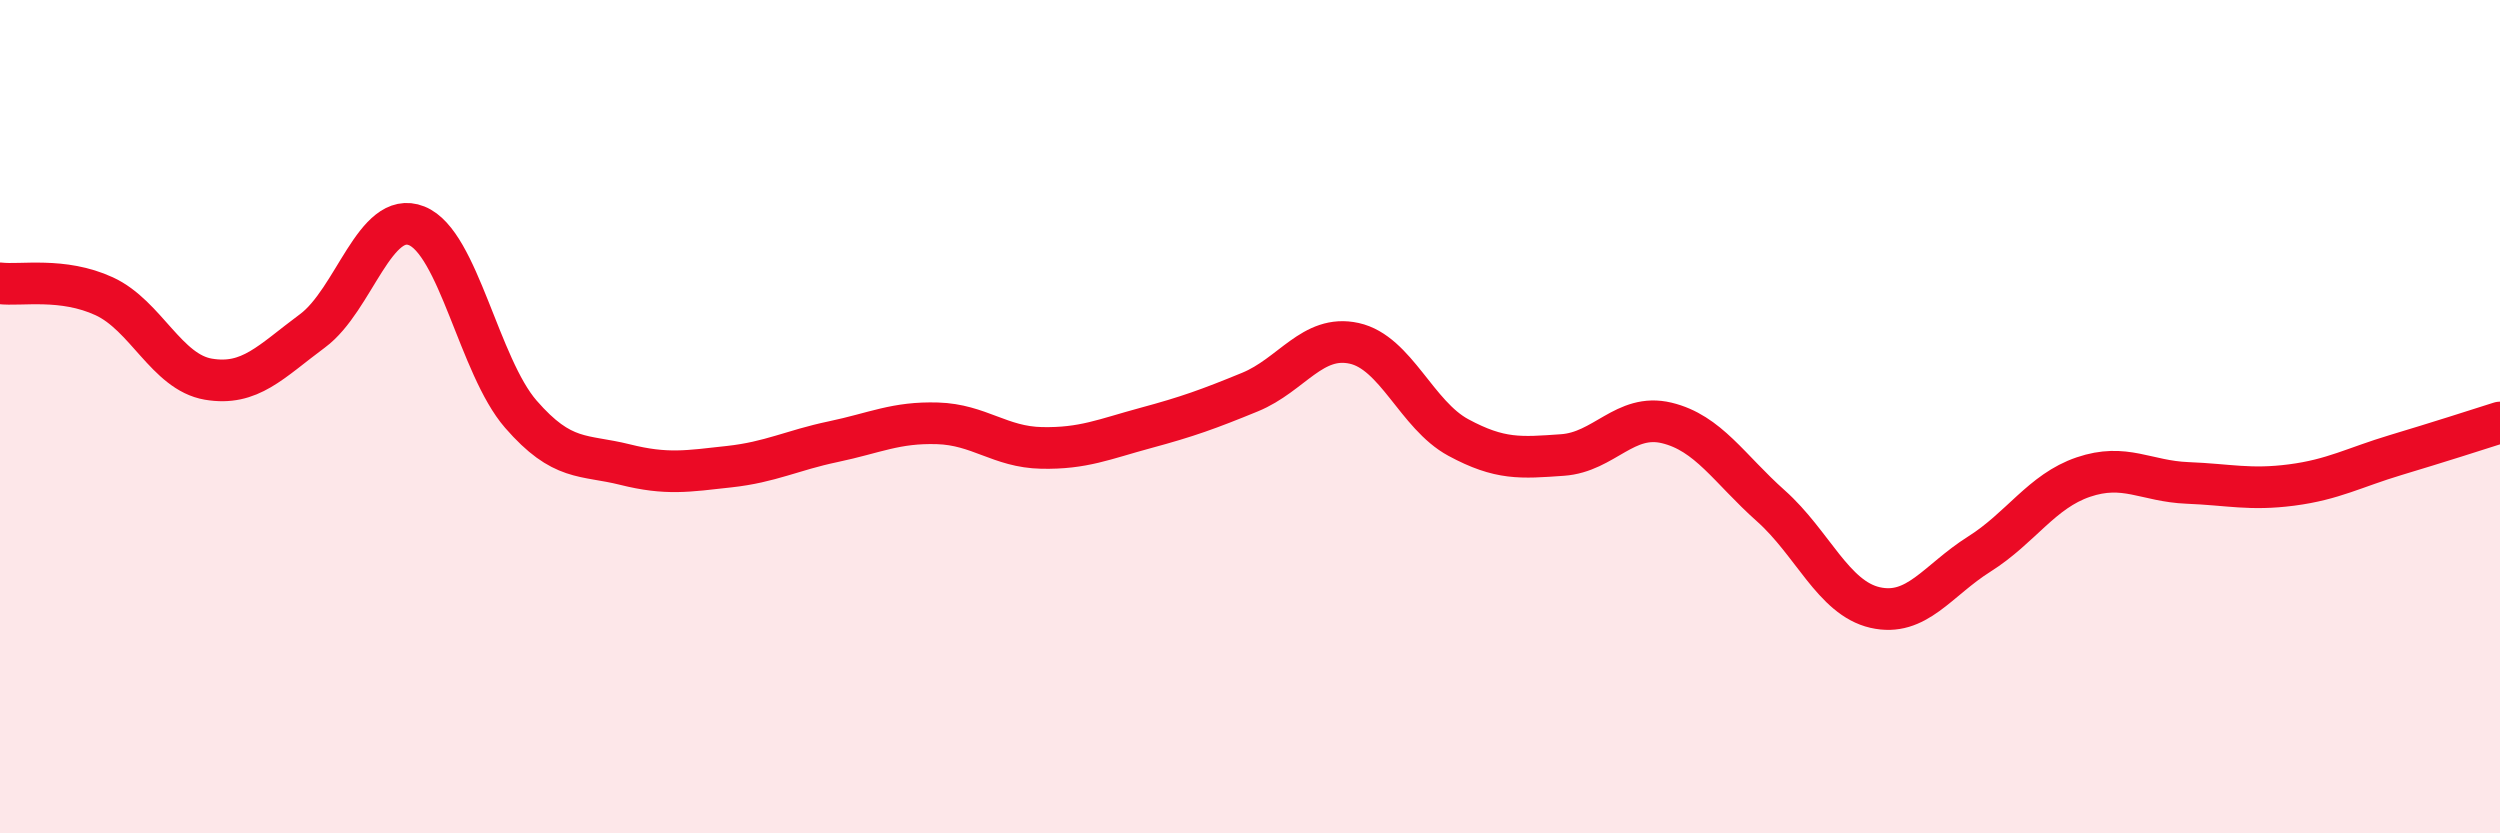
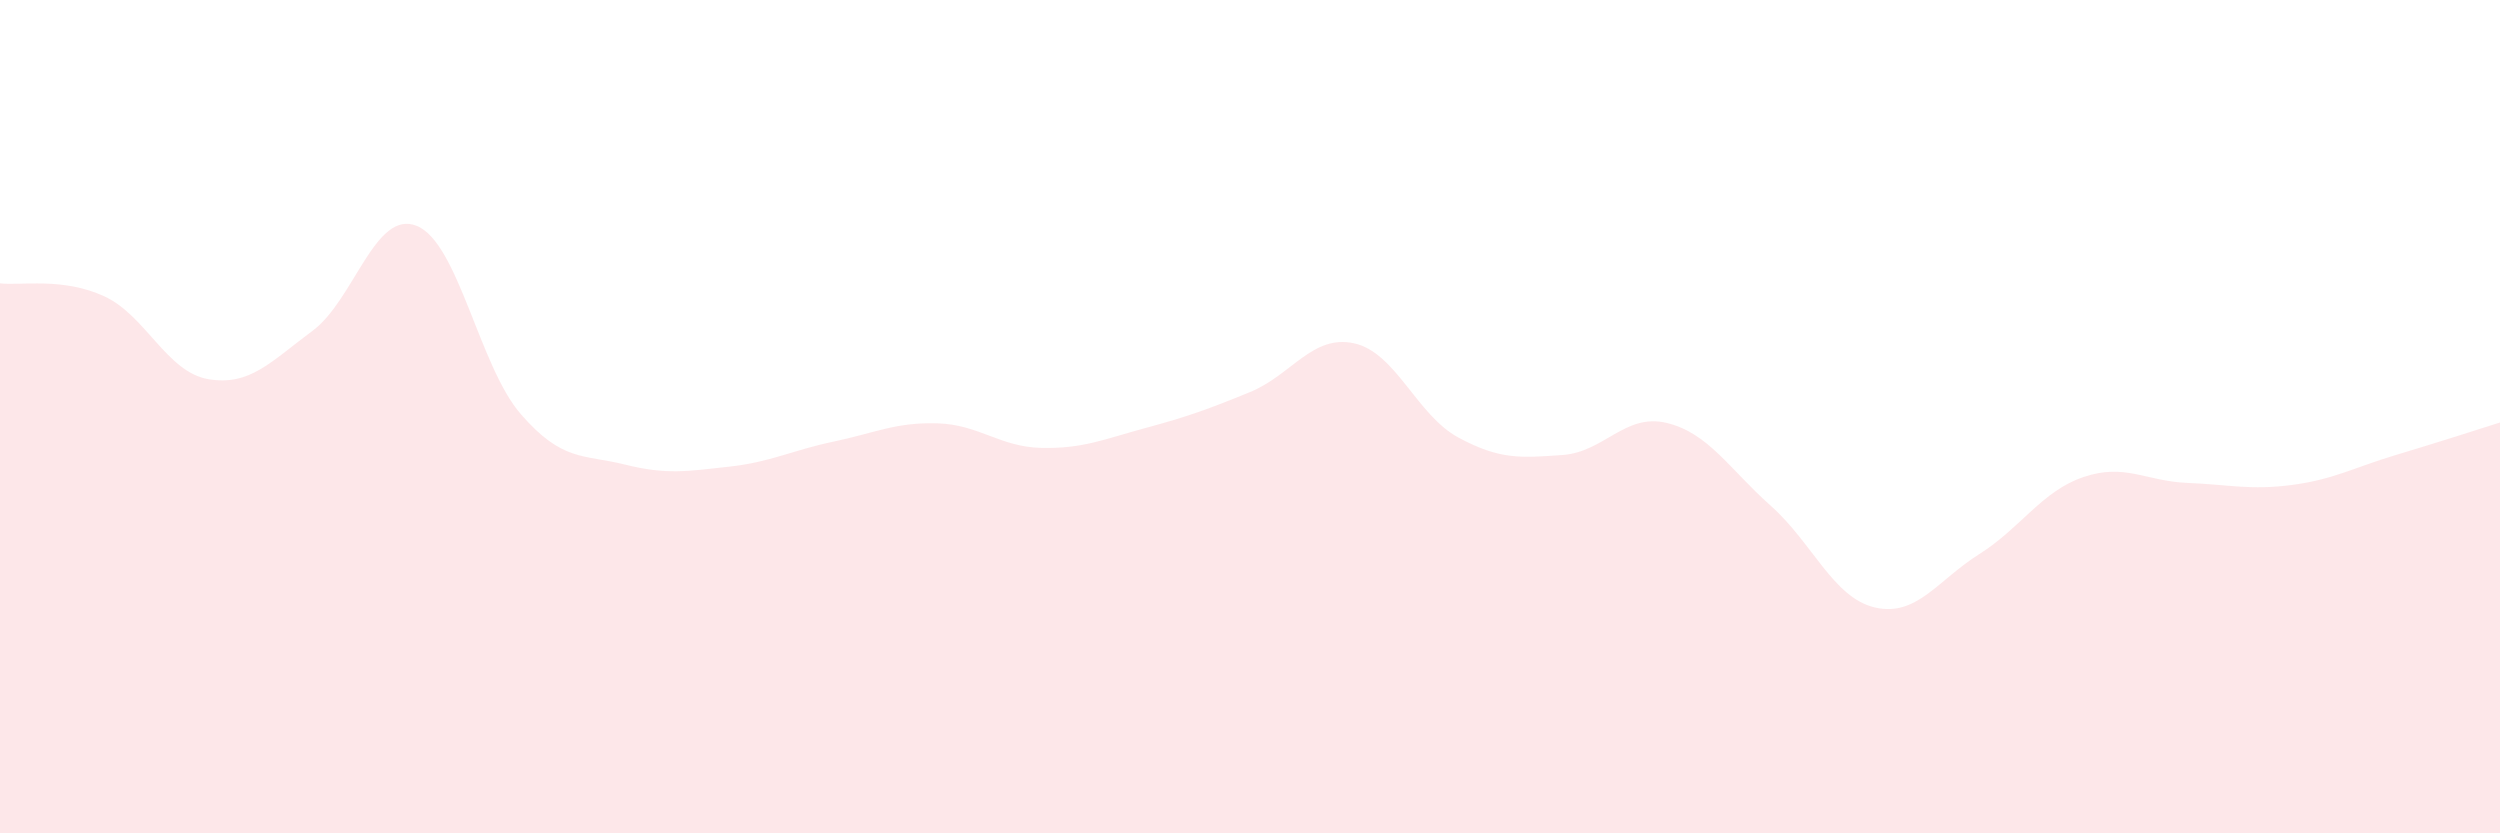
<svg xmlns="http://www.w3.org/2000/svg" width="60" height="20" viewBox="0 0 60 20">
  <path d="M 0,6.8 C 0.5,6.86 1.5,6.65 2.5,7.11 C 3.5,7.57 4,8.93 5,9.1 C 6,9.27 6.5,8.68 7.5,7.94 C 8.5,7.2 9,5.02 10,5.42 C 11,5.82 11.5,8.79 12.5,9.94 C 13.5,11.09 14,10.9 15,11.15 C 16,11.4 16.5,11.31 17.5,11.2 C 18.5,11.09 19,10.81 20,10.6 C 21,10.39 21.5,10.13 22.5,10.16 C 23.5,10.19 24,10.73 25,10.75 C 26,10.77 26.5,10.54 27.5,10.27 C 28.5,10 29,9.82 30,9.41 C 31,9 31.5,8.02 32.5,8.24 C 33.5,8.46 34,9.96 35,10.5 C 36,11.04 36.5,10.99 37.5,10.92 C 38.5,10.85 39,9.91 40,10.15 C 41,10.39 41.5,11.25 42.5,12.14 C 43.5,13.03 44,14.35 45,14.58 C 46,14.81 46.5,13.93 47.5,13.3 C 48.5,12.67 49,11.79 50,11.45 C 51,11.11 51.5,11.55 52.5,11.59 C 53.5,11.63 54,11.77 55,11.64 C 56,11.51 56.5,11.22 57.5,10.92 C 58.5,10.62 59.5,10.3 60,10.14L60 20L0 20Z" fill="#EB0A25" opacity="0.1" stroke-linecap="round" stroke-linejoin="round" />
-   <path d="M 0,6.8 C 0.5,6.86 1.5,6.65 2.5,7.11 C 3.5,7.57 4,8.93 5,9.1 C 6,9.27 6.5,8.68 7.5,7.94 C 8.5,7.2 9,5.02 10,5.42 C 11,5.82 11.5,8.79 12.5,9.94 C 13.5,11.09 14,10.9 15,11.15 C 16,11.4 16.5,11.31 17.5,11.2 C 18.5,11.09 19,10.81 20,10.6 C 21,10.39 21.5,10.13 22.5,10.16 C 23.5,10.19 24,10.73 25,10.75 C 26,10.77 26.5,10.54 27.5,10.27 C 28.5,10 29,9.82 30,9.41 C 31,9 31.5,8.02 32.5,8.24 C 33.5,8.46 34,9.96 35,10.5 C 36,11.04 36.5,10.99 37.5,10.92 C 38.5,10.85 39,9.91 40,10.15 C 41,10.39 41.5,11.25 42.5,12.14 C 43.5,13.03 44,14.35 45,14.58 C 46,14.81 46.5,13.93 47.5,13.3 C 48.5,12.67 49,11.79 50,11.45 C 51,11.11 51.5,11.55 52.5,11.59 C 53.5,11.63 54,11.77 55,11.64 C 56,11.51 56.5,11.22 57.5,10.92 C 58.5,10.62 59.5,10.3 60,10.14" stroke="#EB0A25" stroke-width="1" fill="none" stroke-linecap="round" stroke-linejoin="round" />
</svg>